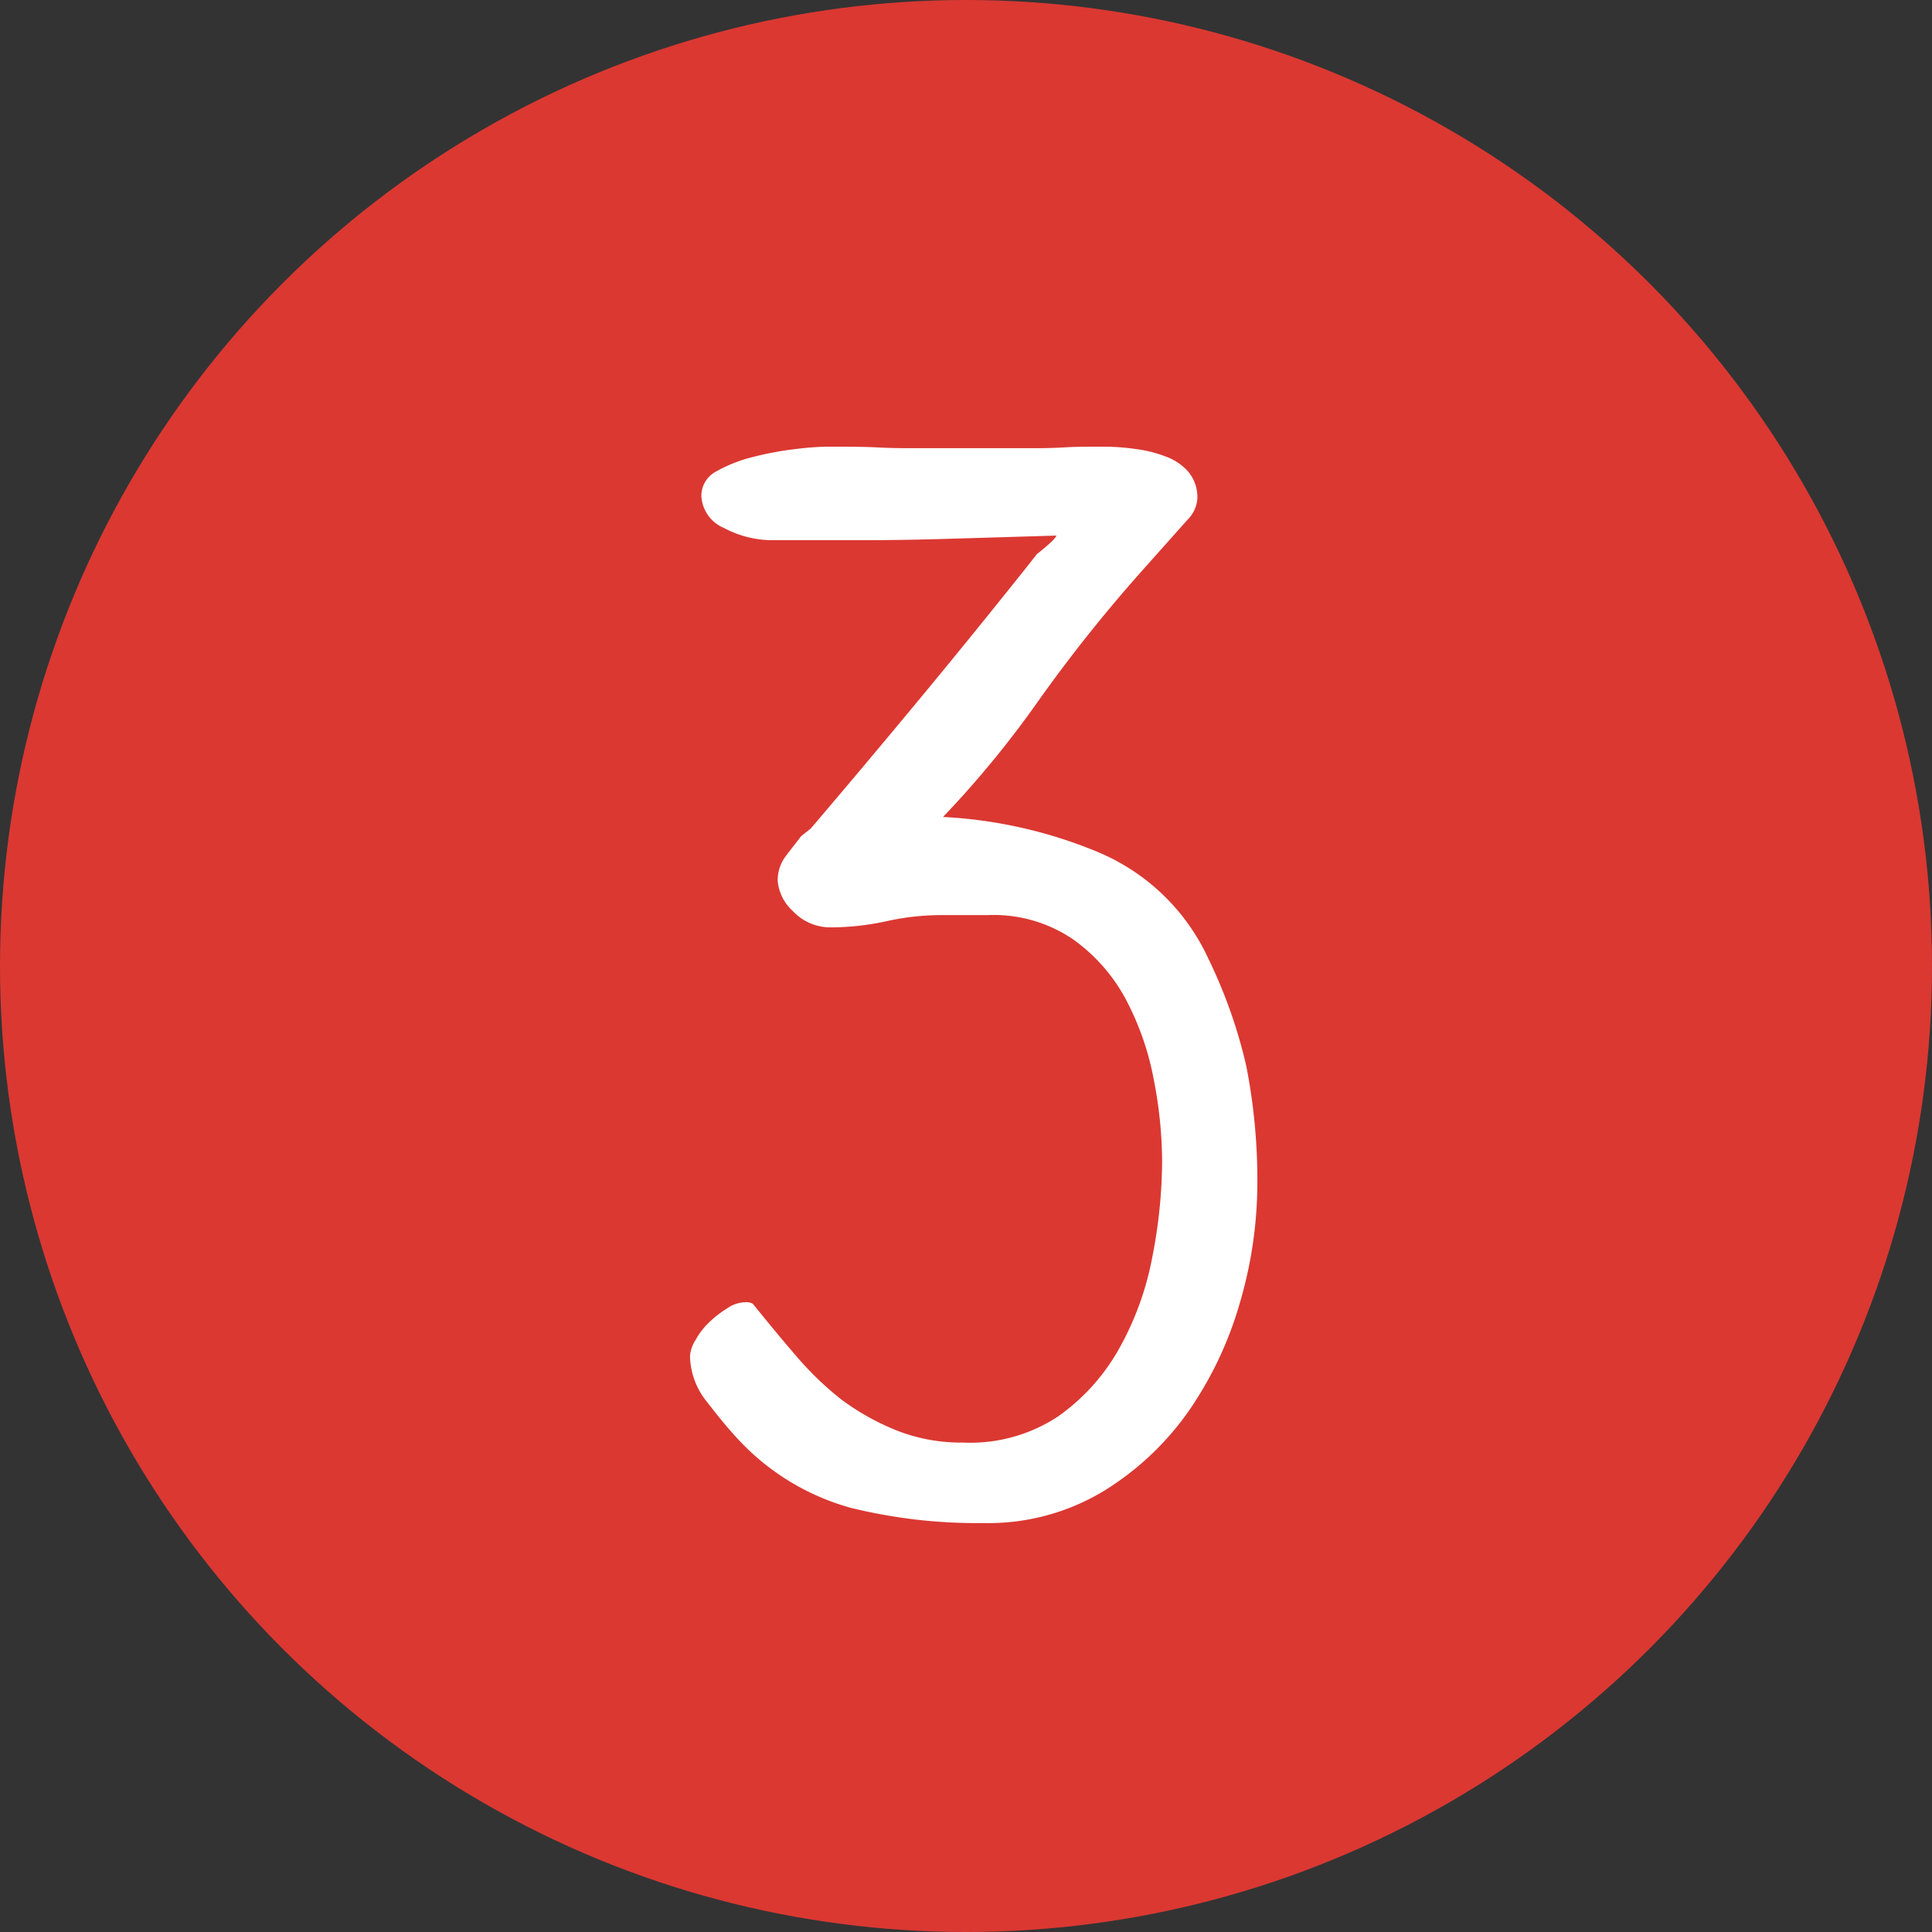
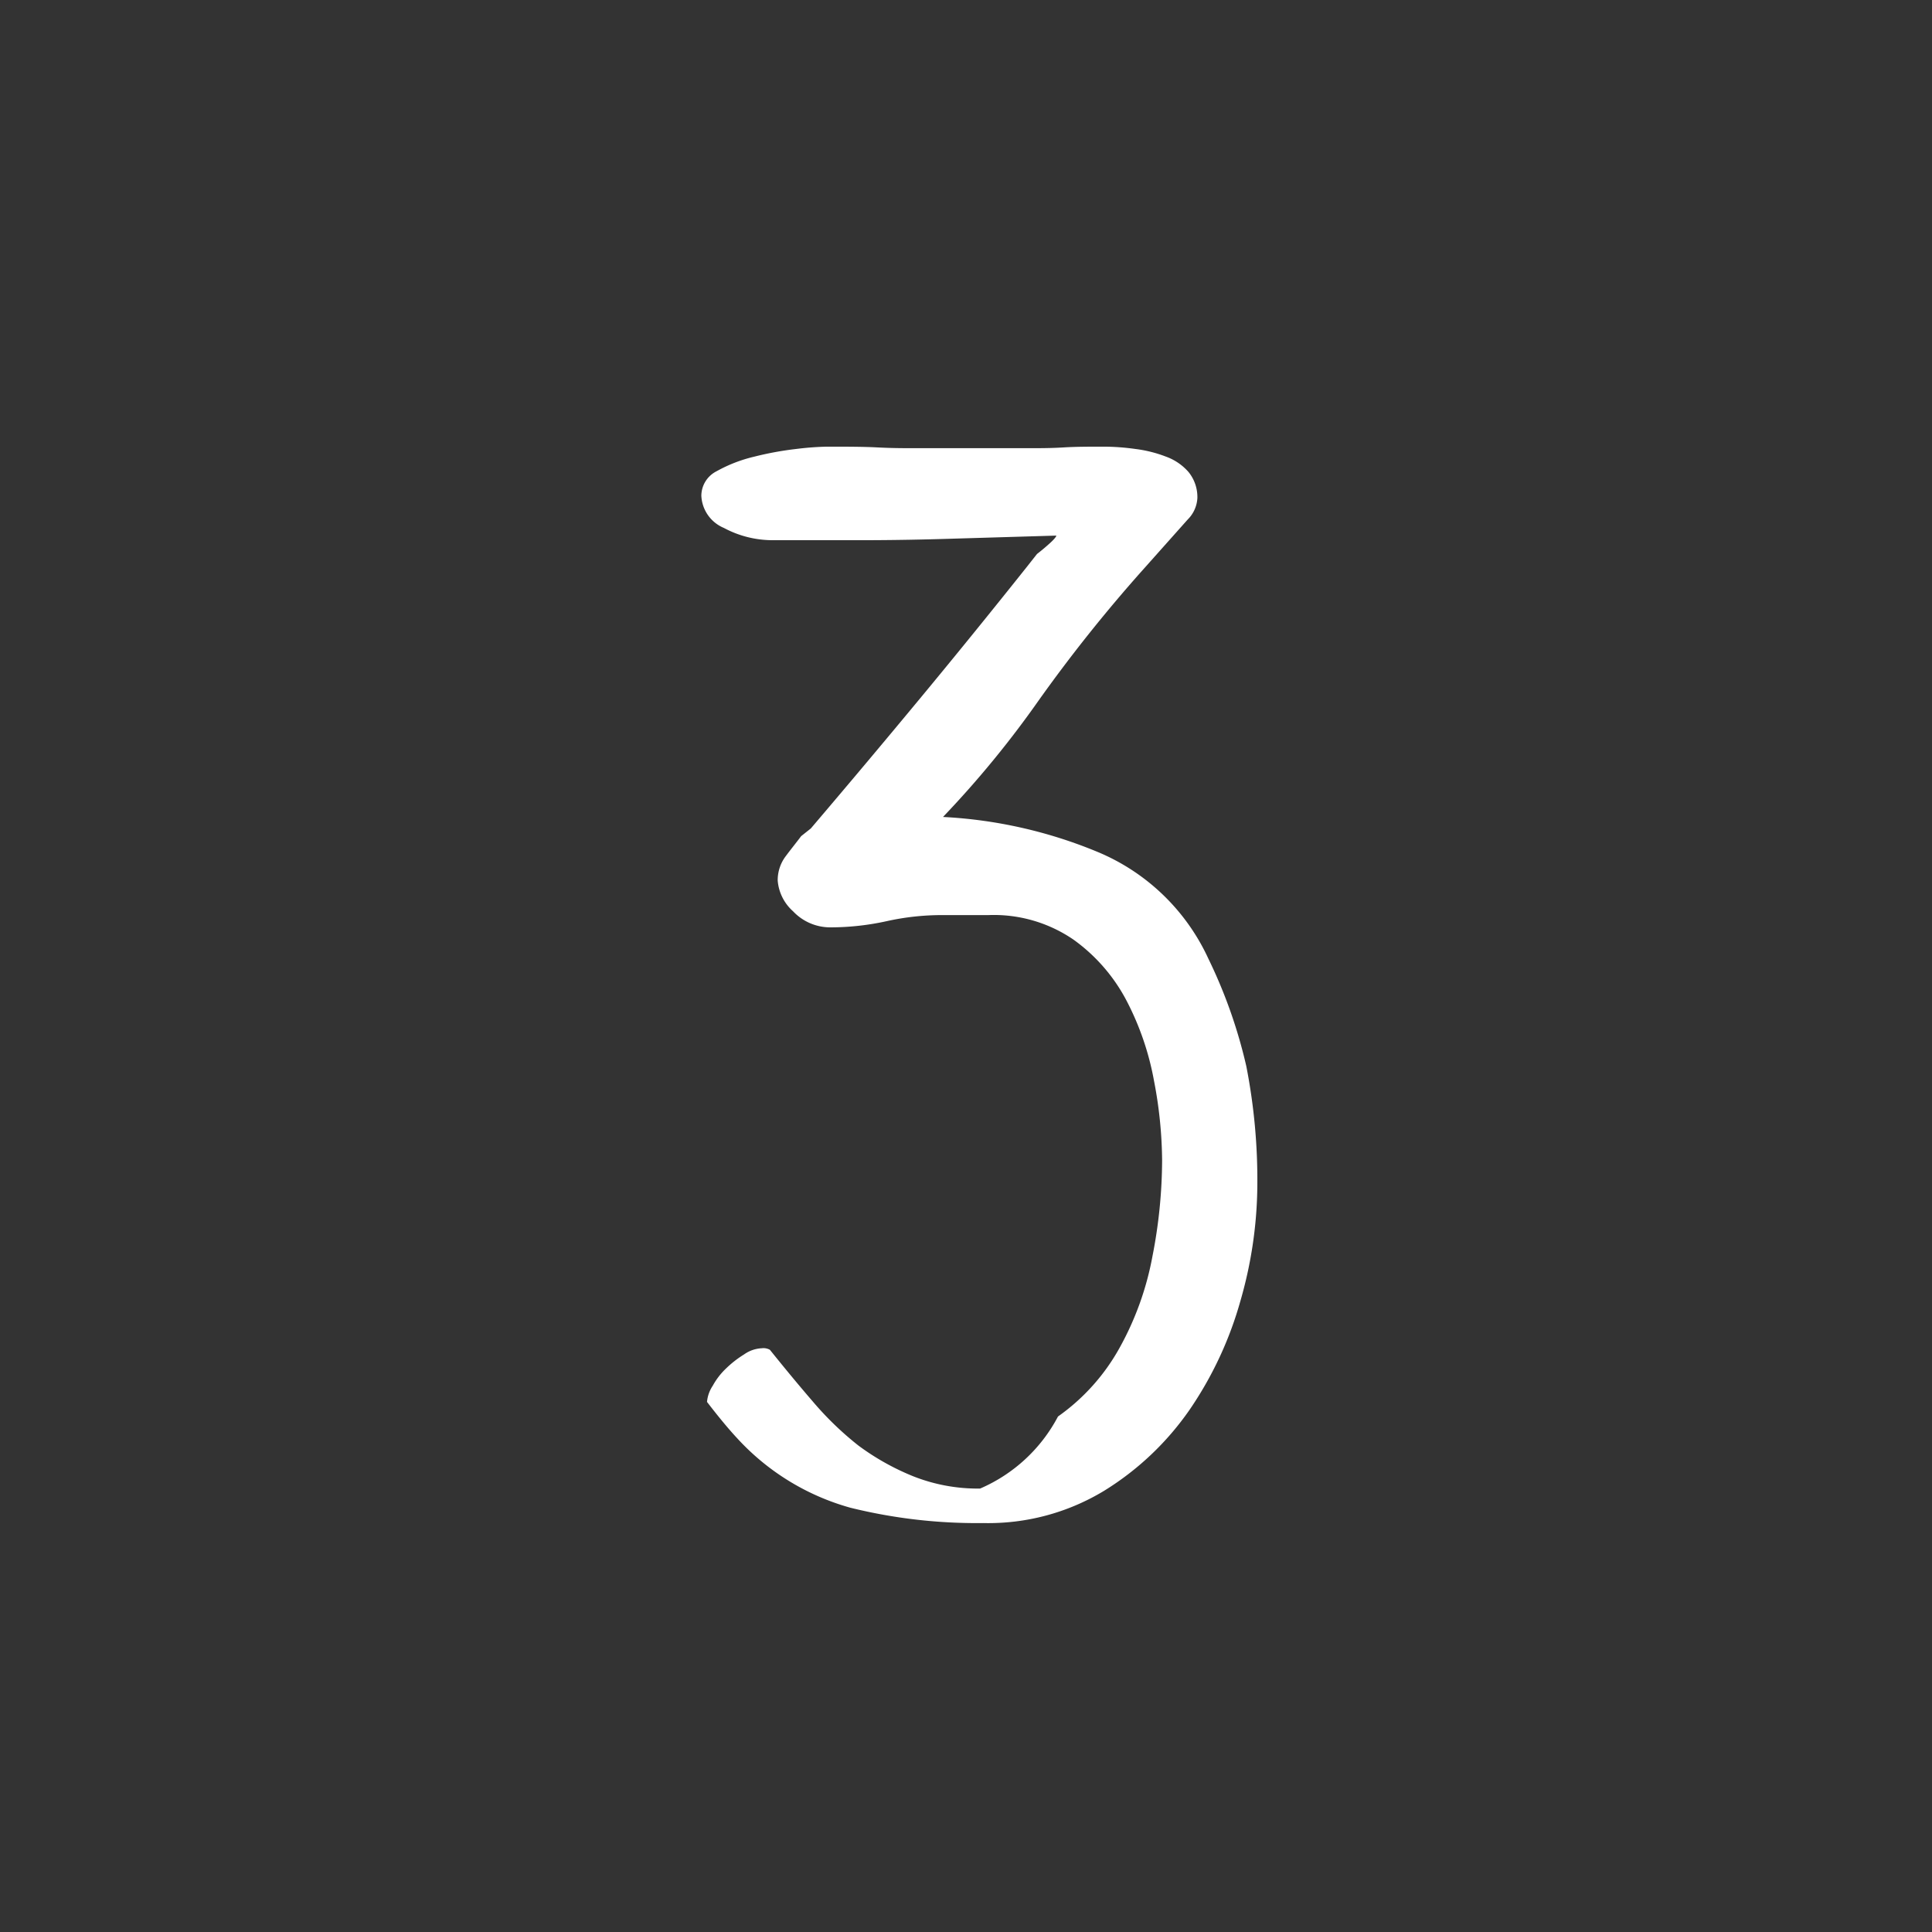
<svg xmlns="http://www.w3.org/2000/svg" viewBox="0 0 126 126">
  <rect x="0" y="0" width="126" height="126" fill="#333333" stroke="none" />
  <defs>
    <style>.cls-1{fill:#db3832;}.cls-2{fill:#fff;}</style>
  </defs>
  <g id="Layer_2" data-name="Layer 2">
    <g id="Layer_1-2" data-name="Layer 1">
-       <circle class="cls-1" cx="63" cy="63" r="63" />
-       <path class="cls-2" d="M78.81,62.53a32.64,32.64,0,0,1,2.47,7A38.54,38.54,0,0,1,82,77.33a27.73,27.73,0,0,1-1.1,7.5,24.05,24.05,0,0,1-3.31,7.1A18.76,18.76,0,0,1,72,97.23a14.57,14.57,0,0,1-7.88,2.1,34.31,34.31,0,0,1-8.66-1,15.72,15.72,0,0,1-7.4-4.55c-.56-.6-1.21-1.39-1.95-2.35A4.87,4.87,0,0,1,45,88.43a2.24,2.24,0,0,1,.37-1.05,4.6,4.6,0,0,1,.89-1.15,6.79,6.79,0,0,1,1.16-.9,2.15,2.15,0,0,1,1.15-.4.86.86,0,0,1,.53.1c.91,1.13,1.83,2.25,2.78,3.35a20.71,20.71,0,0,0,3,2.9,16.16,16.16,0,0,0,3.57,2,11.44,11.44,0,0,0,4.36.8A10.38,10.38,0,0,0,69,92.38a13.44,13.44,0,0,0,4-4.45,19.57,19.57,0,0,0,2.16-6,32.87,32.87,0,0,0,.63-6.25,28.31,28.31,0,0,0-.53-5.2,18.37,18.37,0,0,0-1.78-5.2,11.42,11.42,0,0,0-3.47-4,9.19,9.19,0,0,0-5.56-1.6H61.49a16.6,16.6,0,0,0-3.68.4,17.12,17.12,0,0,1-3.67.4,3.33,3.33,0,0,1-2.42-1.05,3,3,0,0,1-1-2,2.59,2.59,0,0,1,.53-1.6c.35-.47.7-.9,1-1.3l.63-.5q3.67-4.31,7.14-8.5T67,36.93l.63-.8c.35-.27.64-.52.89-.75s.37-.39.37-.45l-6.72.2c-1.89.06-3.91.1-6,.1H50.46a6.72,6.72,0,0,1-3.25-.8,2.39,2.39,0,0,1-1.47-2.1,1.8,1.8,0,0,1,1-1.6,9.49,9.49,0,0,1,2.46-.95,20.83,20.83,0,0,1,2.73-.5,19.17,19.17,0,0,1,2-.15c1.26,0,2.36,0,3.3.05s1.81.05,2.58.05H67c.77,0,1.55,0,2.36-.05s1.7-.05,2.68-.05a15.09,15.09,0,0,1,2,.15,8.36,8.36,0,0,1,2,.5,3.55,3.55,0,0,1,1.47,1,2.59,2.59,0,0,1,.58,1.7,2.13,2.13,0,0,1-.63,1.4l-2.94,3.3a99.07,99.07,0,0,0-6.78,8.5,65.23,65.23,0,0,1-6.24,7.6,30.3,30.3,0,0,1,10.13,2.3A13.77,13.77,0,0,1,78.81,62.53Z" />
+       <path class="cls-2" d="M78.81,62.53a32.64,32.64,0,0,1,2.47,7A38.54,38.54,0,0,1,82,77.33a27.73,27.73,0,0,1-1.1,7.5,24.05,24.05,0,0,1-3.31,7.1A18.76,18.76,0,0,1,72,97.23a14.57,14.57,0,0,1-7.88,2.1,34.31,34.31,0,0,1-8.66-1,15.72,15.72,0,0,1-7.4-4.55c-.56-.6-1.21-1.39-1.95-2.35a2.24,2.24,0,0,1,.37-1.05,4.6,4.6,0,0,1,.89-1.15,6.79,6.79,0,0,1,1.16-.9,2.15,2.15,0,0,1,1.15-.4.86.86,0,0,1,.53.1c.91,1.13,1.83,2.25,2.78,3.35a20.71,20.71,0,0,0,3,2.9,16.16,16.16,0,0,0,3.57,2,11.44,11.44,0,0,0,4.36.8A10.38,10.38,0,0,0,69,92.38a13.44,13.44,0,0,0,4-4.45,19.57,19.57,0,0,0,2.16-6,32.87,32.87,0,0,0,.63-6.25,28.31,28.31,0,0,0-.53-5.2,18.37,18.37,0,0,0-1.78-5.2,11.42,11.42,0,0,0-3.47-4,9.19,9.19,0,0,0-5.56-1.6H61.49a16.6,16.6,0,0,0-3.68.4,17.12,17.12,0,0,1-3.67.4,3.33,3.33,0,0,1-2.42-1.05,3,3,0,0,1-1-2,2.59,2.59,0,0,1,.53-1.6c.35-.47.7-.9,1-1.3l.63-.5q3.67-4.31,7.14-8.5T67,36.93l.63-.8c.35-.27.64-.52.89-.75s.37-.39.37-.45l-6.72.2c-1.89.06-3.91.1-6,.1H50.46a6.72,6.72,0,0,1-3.25-.8,2.39,2.39,0,0,1-1.47-2.1,1.8,1.8,0,0,1,1-1.6,9.49,9.49,0,0,1,2.46-.95,20.83,20.83,0,0,1,2.73-.5,19.17,19.17,0,0,1,2-.15c1.26,0,2.36,0,3.3.05s1.81.05,2.58.05H67c.77,0,1.55,0,2.36-.05s1.7-.05,2.68-.05a15.09,15.09,0,0,1,2,.15,8.36,8.36,0,0,1,2,.5,3.55,3.55,0,0,1,1.47,1,2.59,2.59,0,0,1,.58,1.7,2.13,2.13,0,0,1-.63,1.4l-2.94,3.3a99.07,99.07,0,0,0-6.78,8.5,65.23,65.23,0,0,1-6.24,7.6,30.3,30.3,0,0,1,10.13,2.3A13.77,13.77,0,0,1,78.81,62.53Z" />
    </g>
  </g>
</svg>